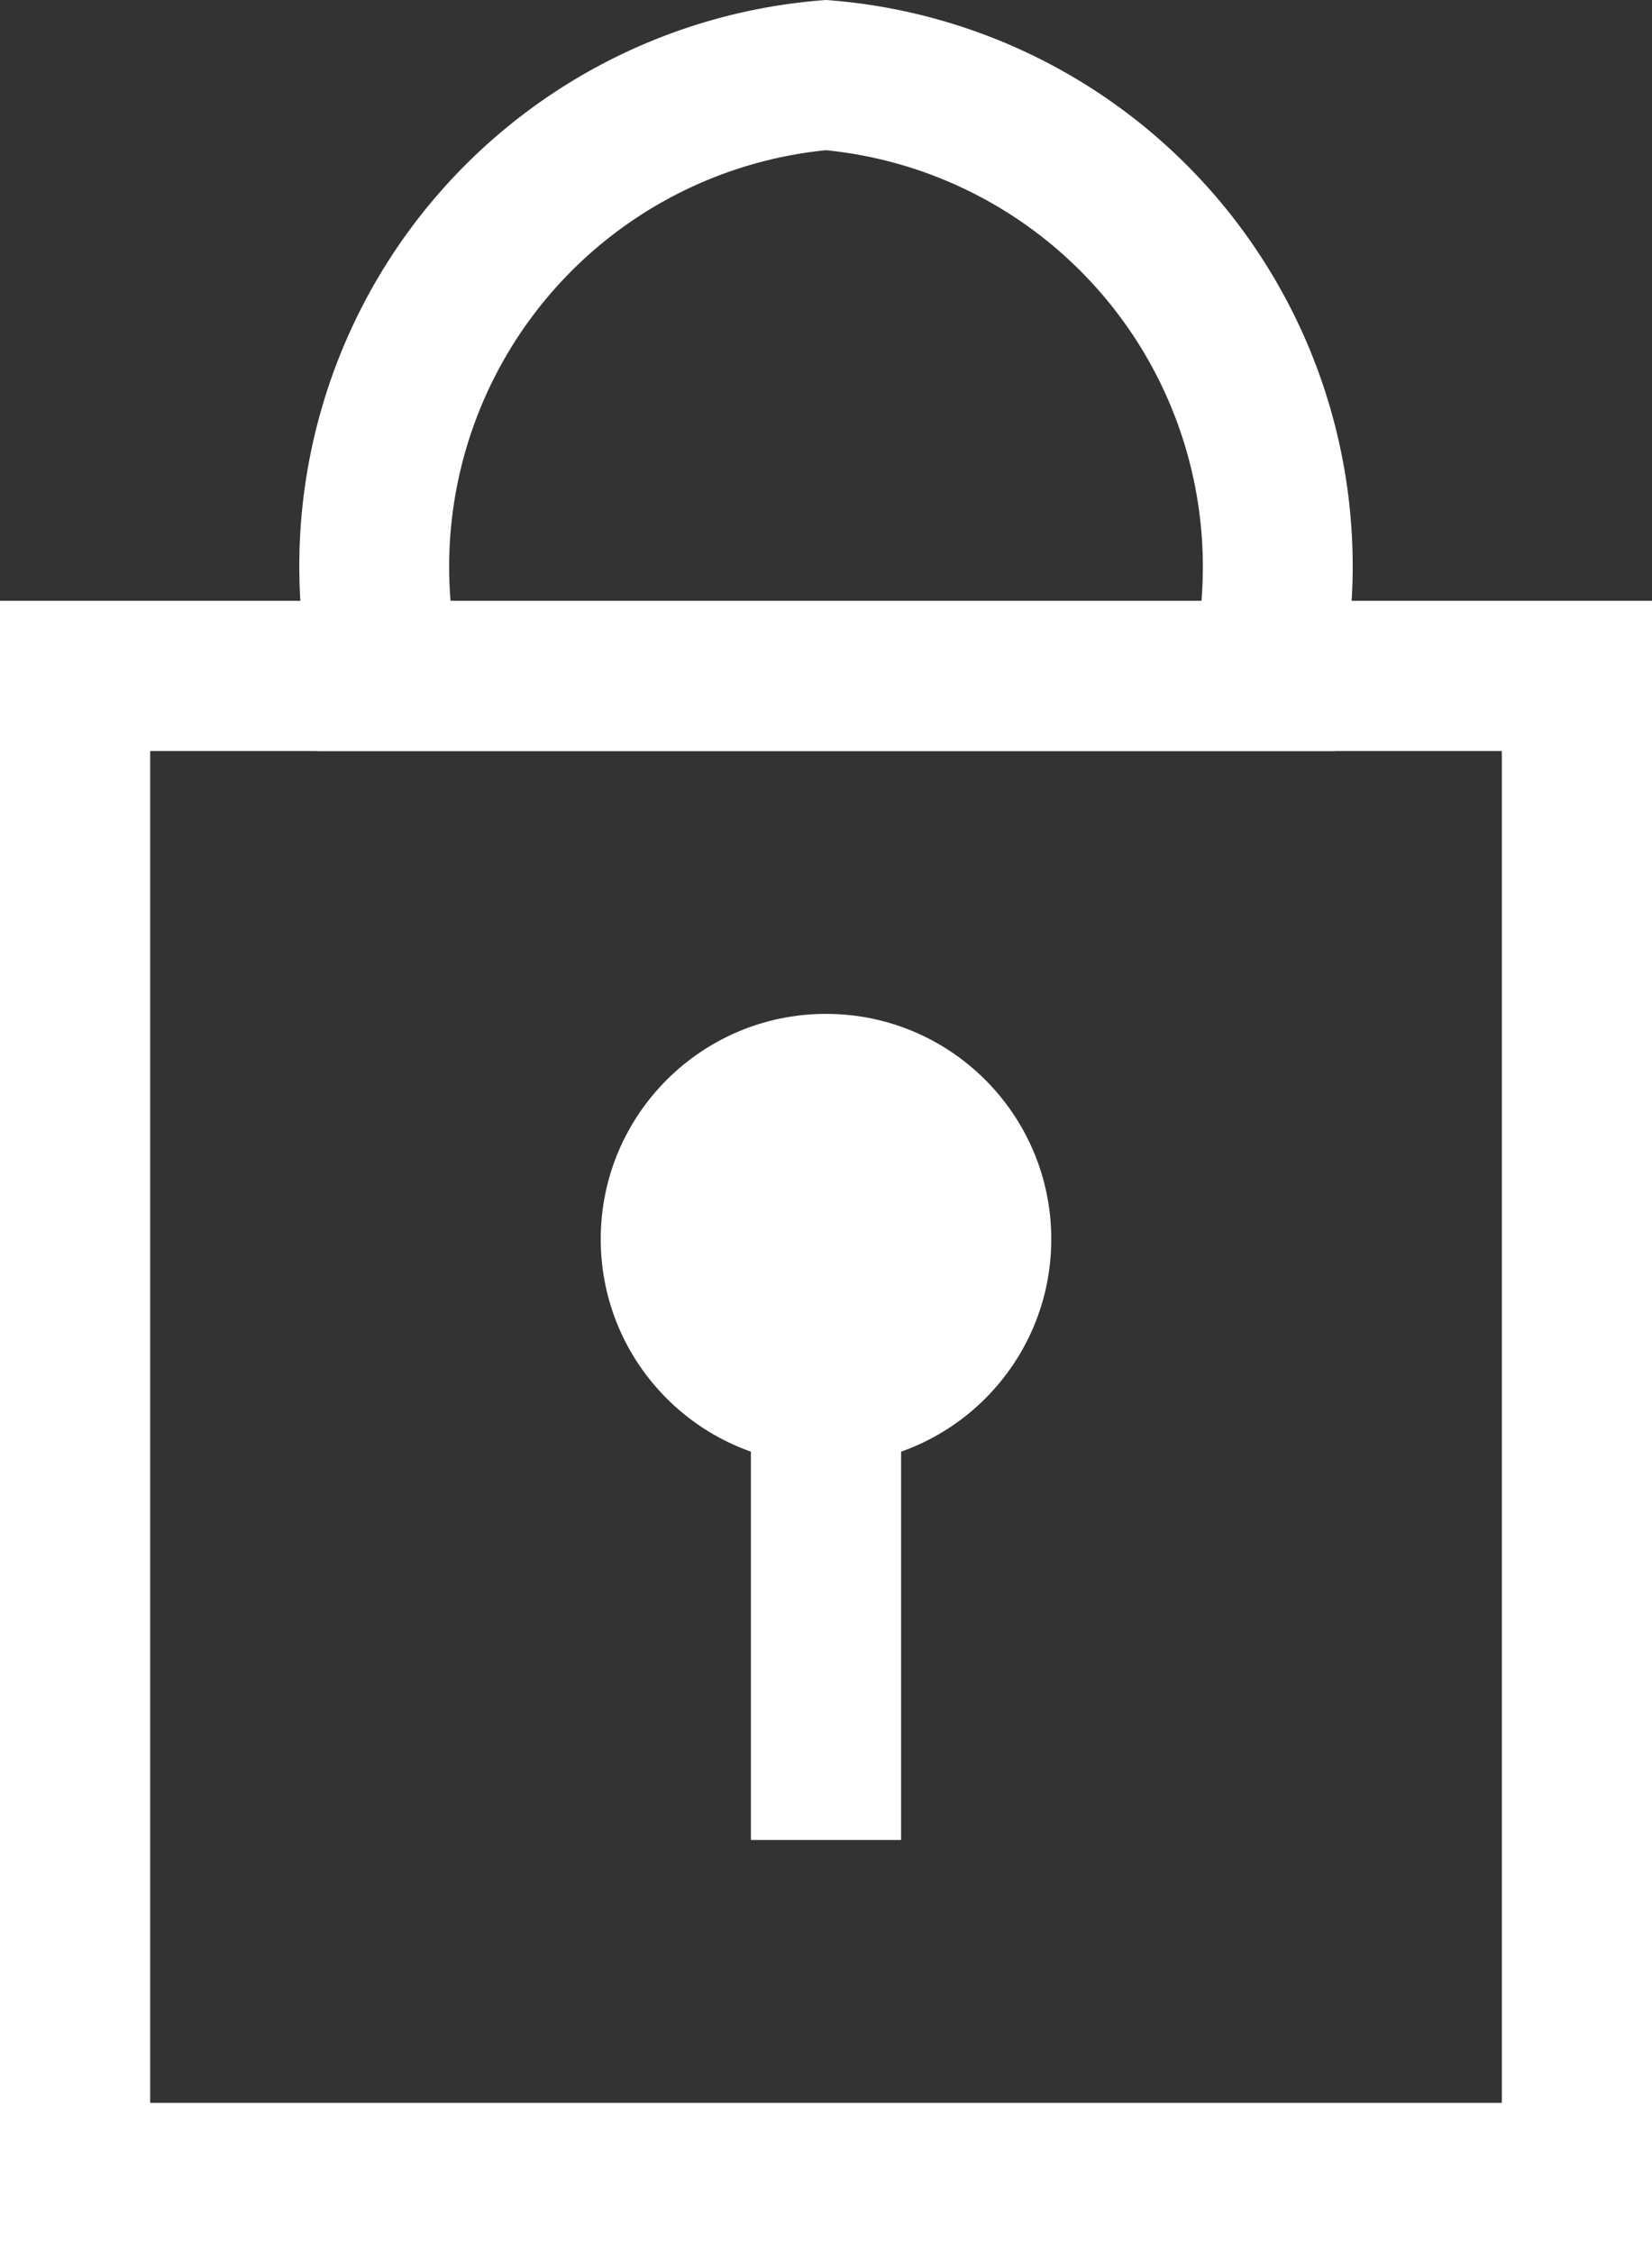
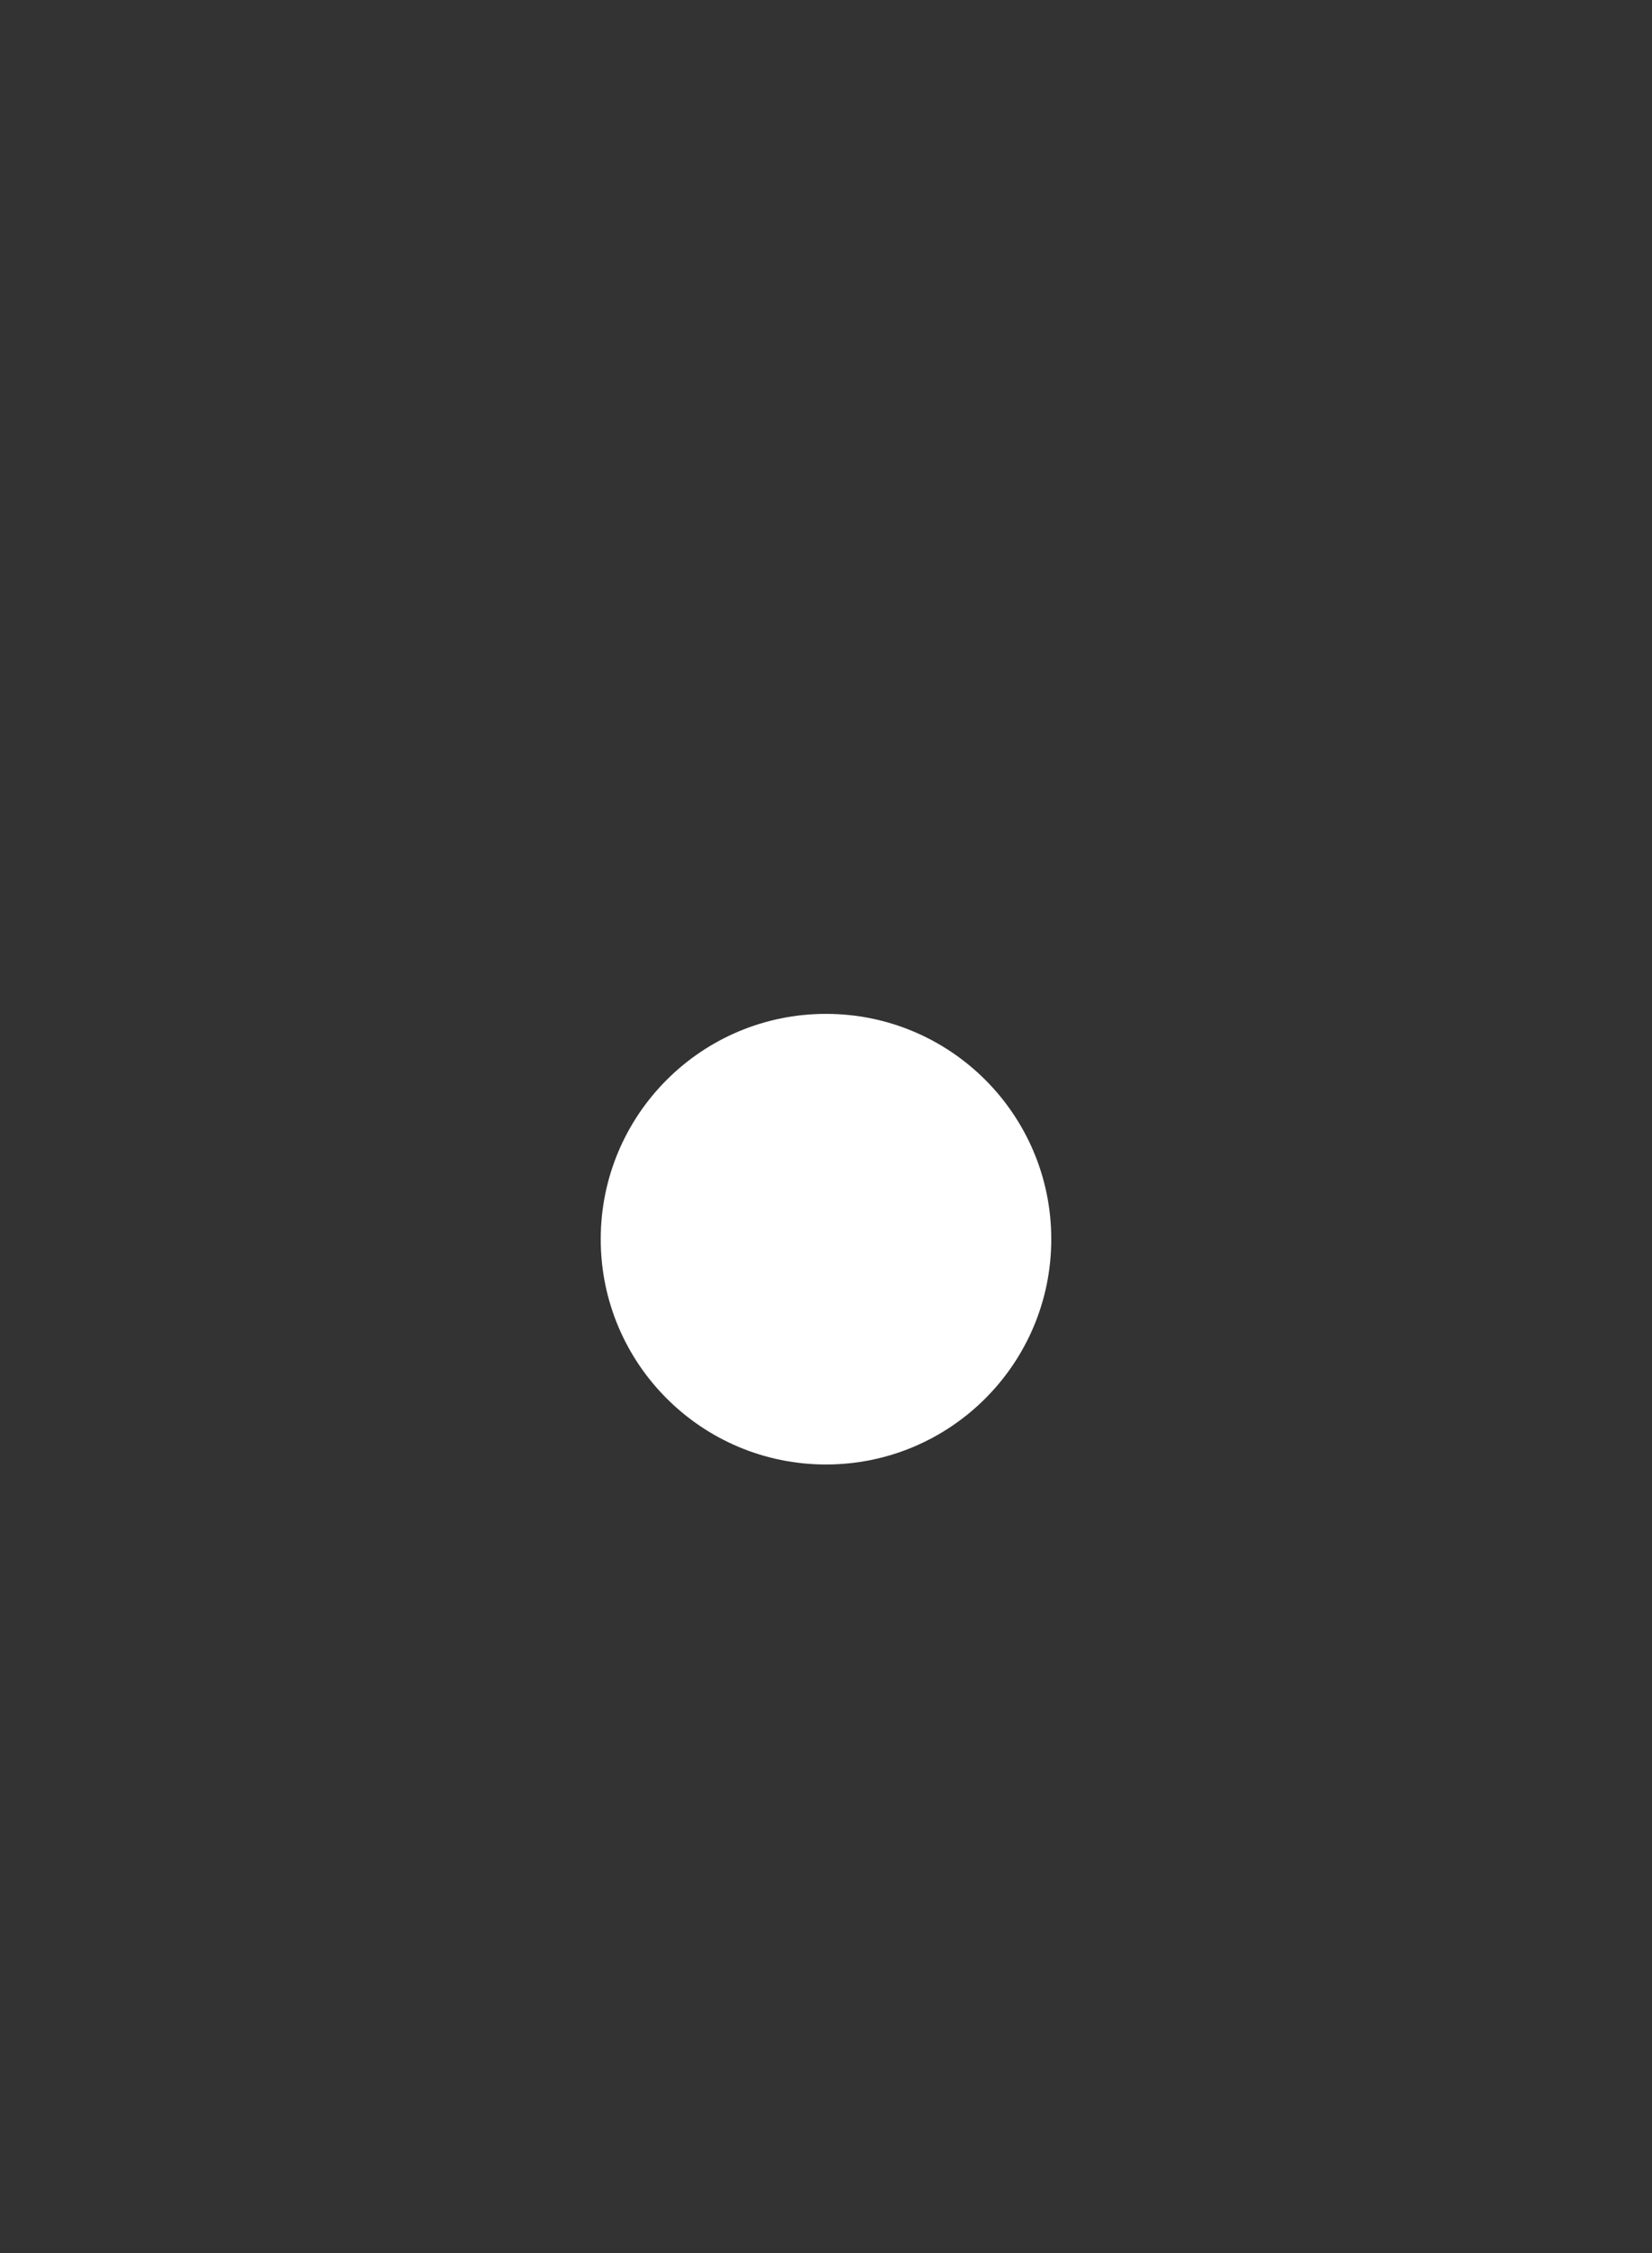
<svg xmlns="http://www.w3.org/2000/svg" width="11" height="15" viewBox="0 0 11 15">
  <rect x="0" y="0" width="11" height="15" fill="#333333" stroke="none" />
  <g id="Group_11" data-name="Group 11" transform="translate(-1506 -51)">
-     <path id="Subtraction_1" data-name="Subtraction 1" d="M16,3h0a2.787,2.787,0,0,0-2.5-3A2.787,2.787,0,0,0,11,3h5m.89,1H10.11A4.559,4.559,0,0,1,10,3a3.779,3.779,0,0,1,3.5-4A3.779,3.779,0,0,1,17,3a4.561,4.561,0,0,1-.11,1Z" transform="translate(1498 52)" fill="#fff" />
-     <path id="Rectangle_17" data-name="Rectangle 17" d="M1,1v9h9V1H1M0,0H11V11H0Z" transform="translate(1506 55)" fill="#fff" />
-     <path id="Line_5" data-name="Line 5" d="M.5,5h-1V0h1Z" transform="translate(1511.5 58.25)" fill="#fff" />
    <circle id="Ellipse_2" data-name="Ellipse 2" cx="1.5" cy="1.5" r="1.5" transform="translate(1510 57.75)" fill="#fff" />
  </g>
</svg>